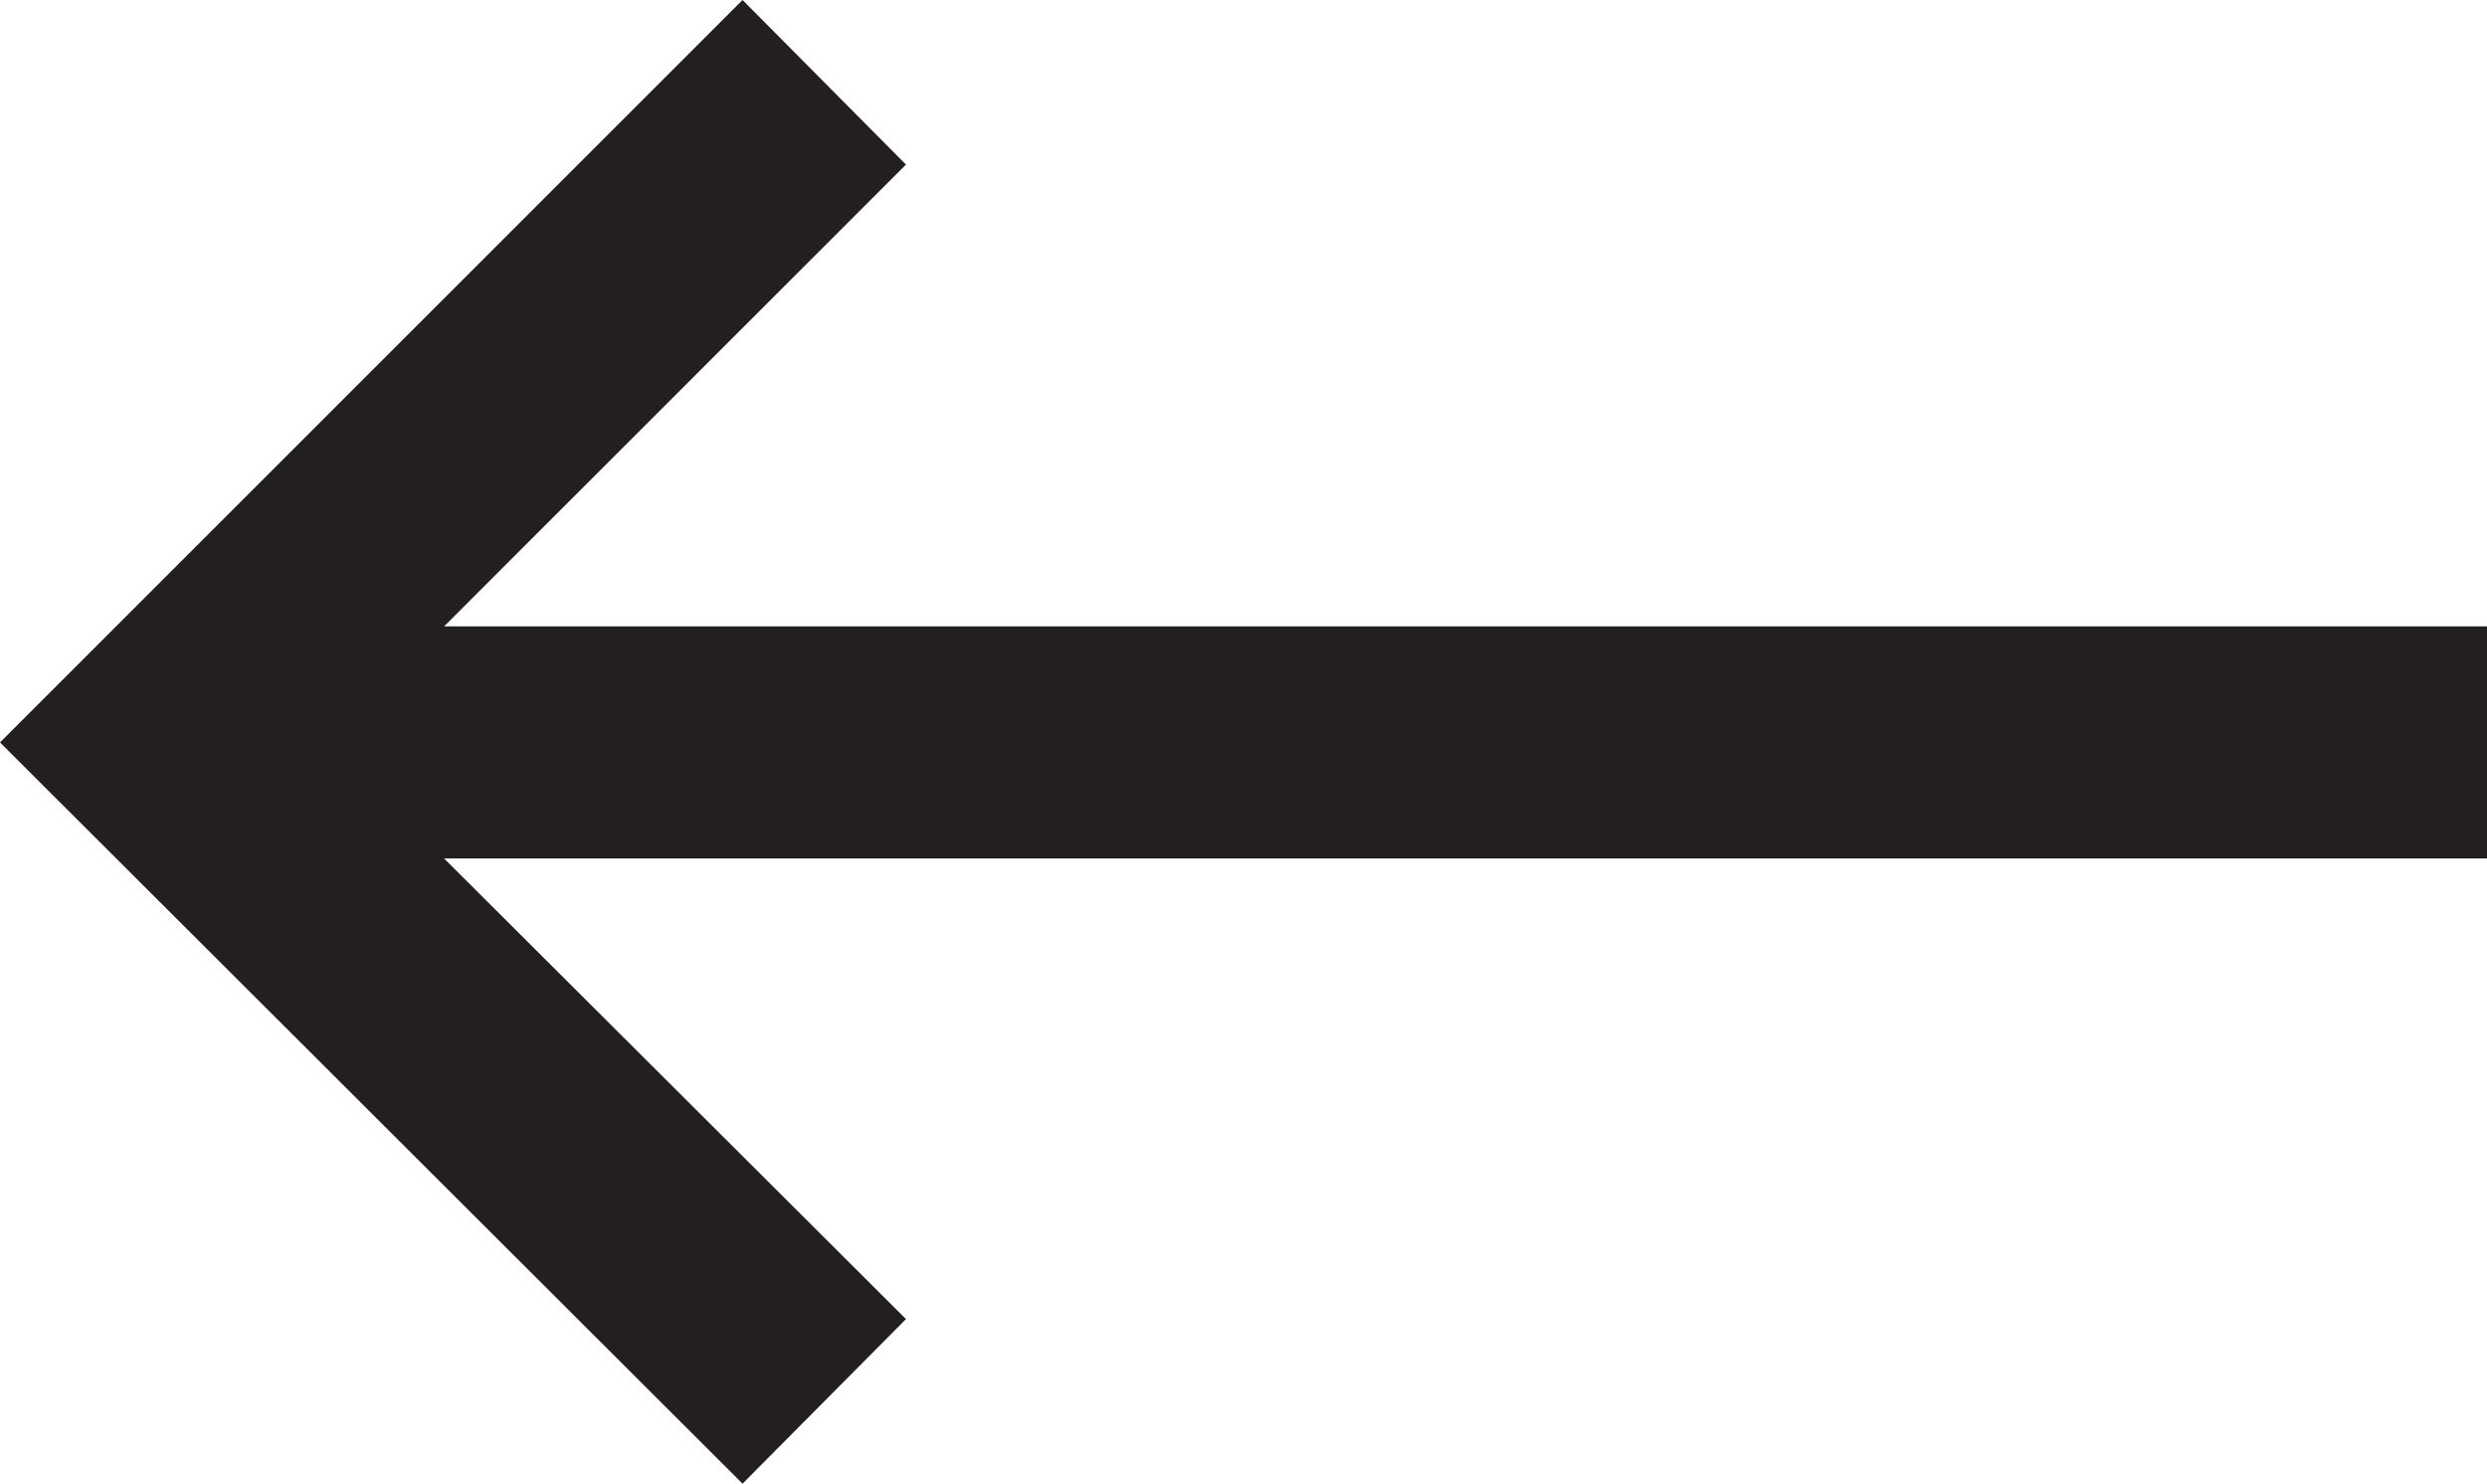
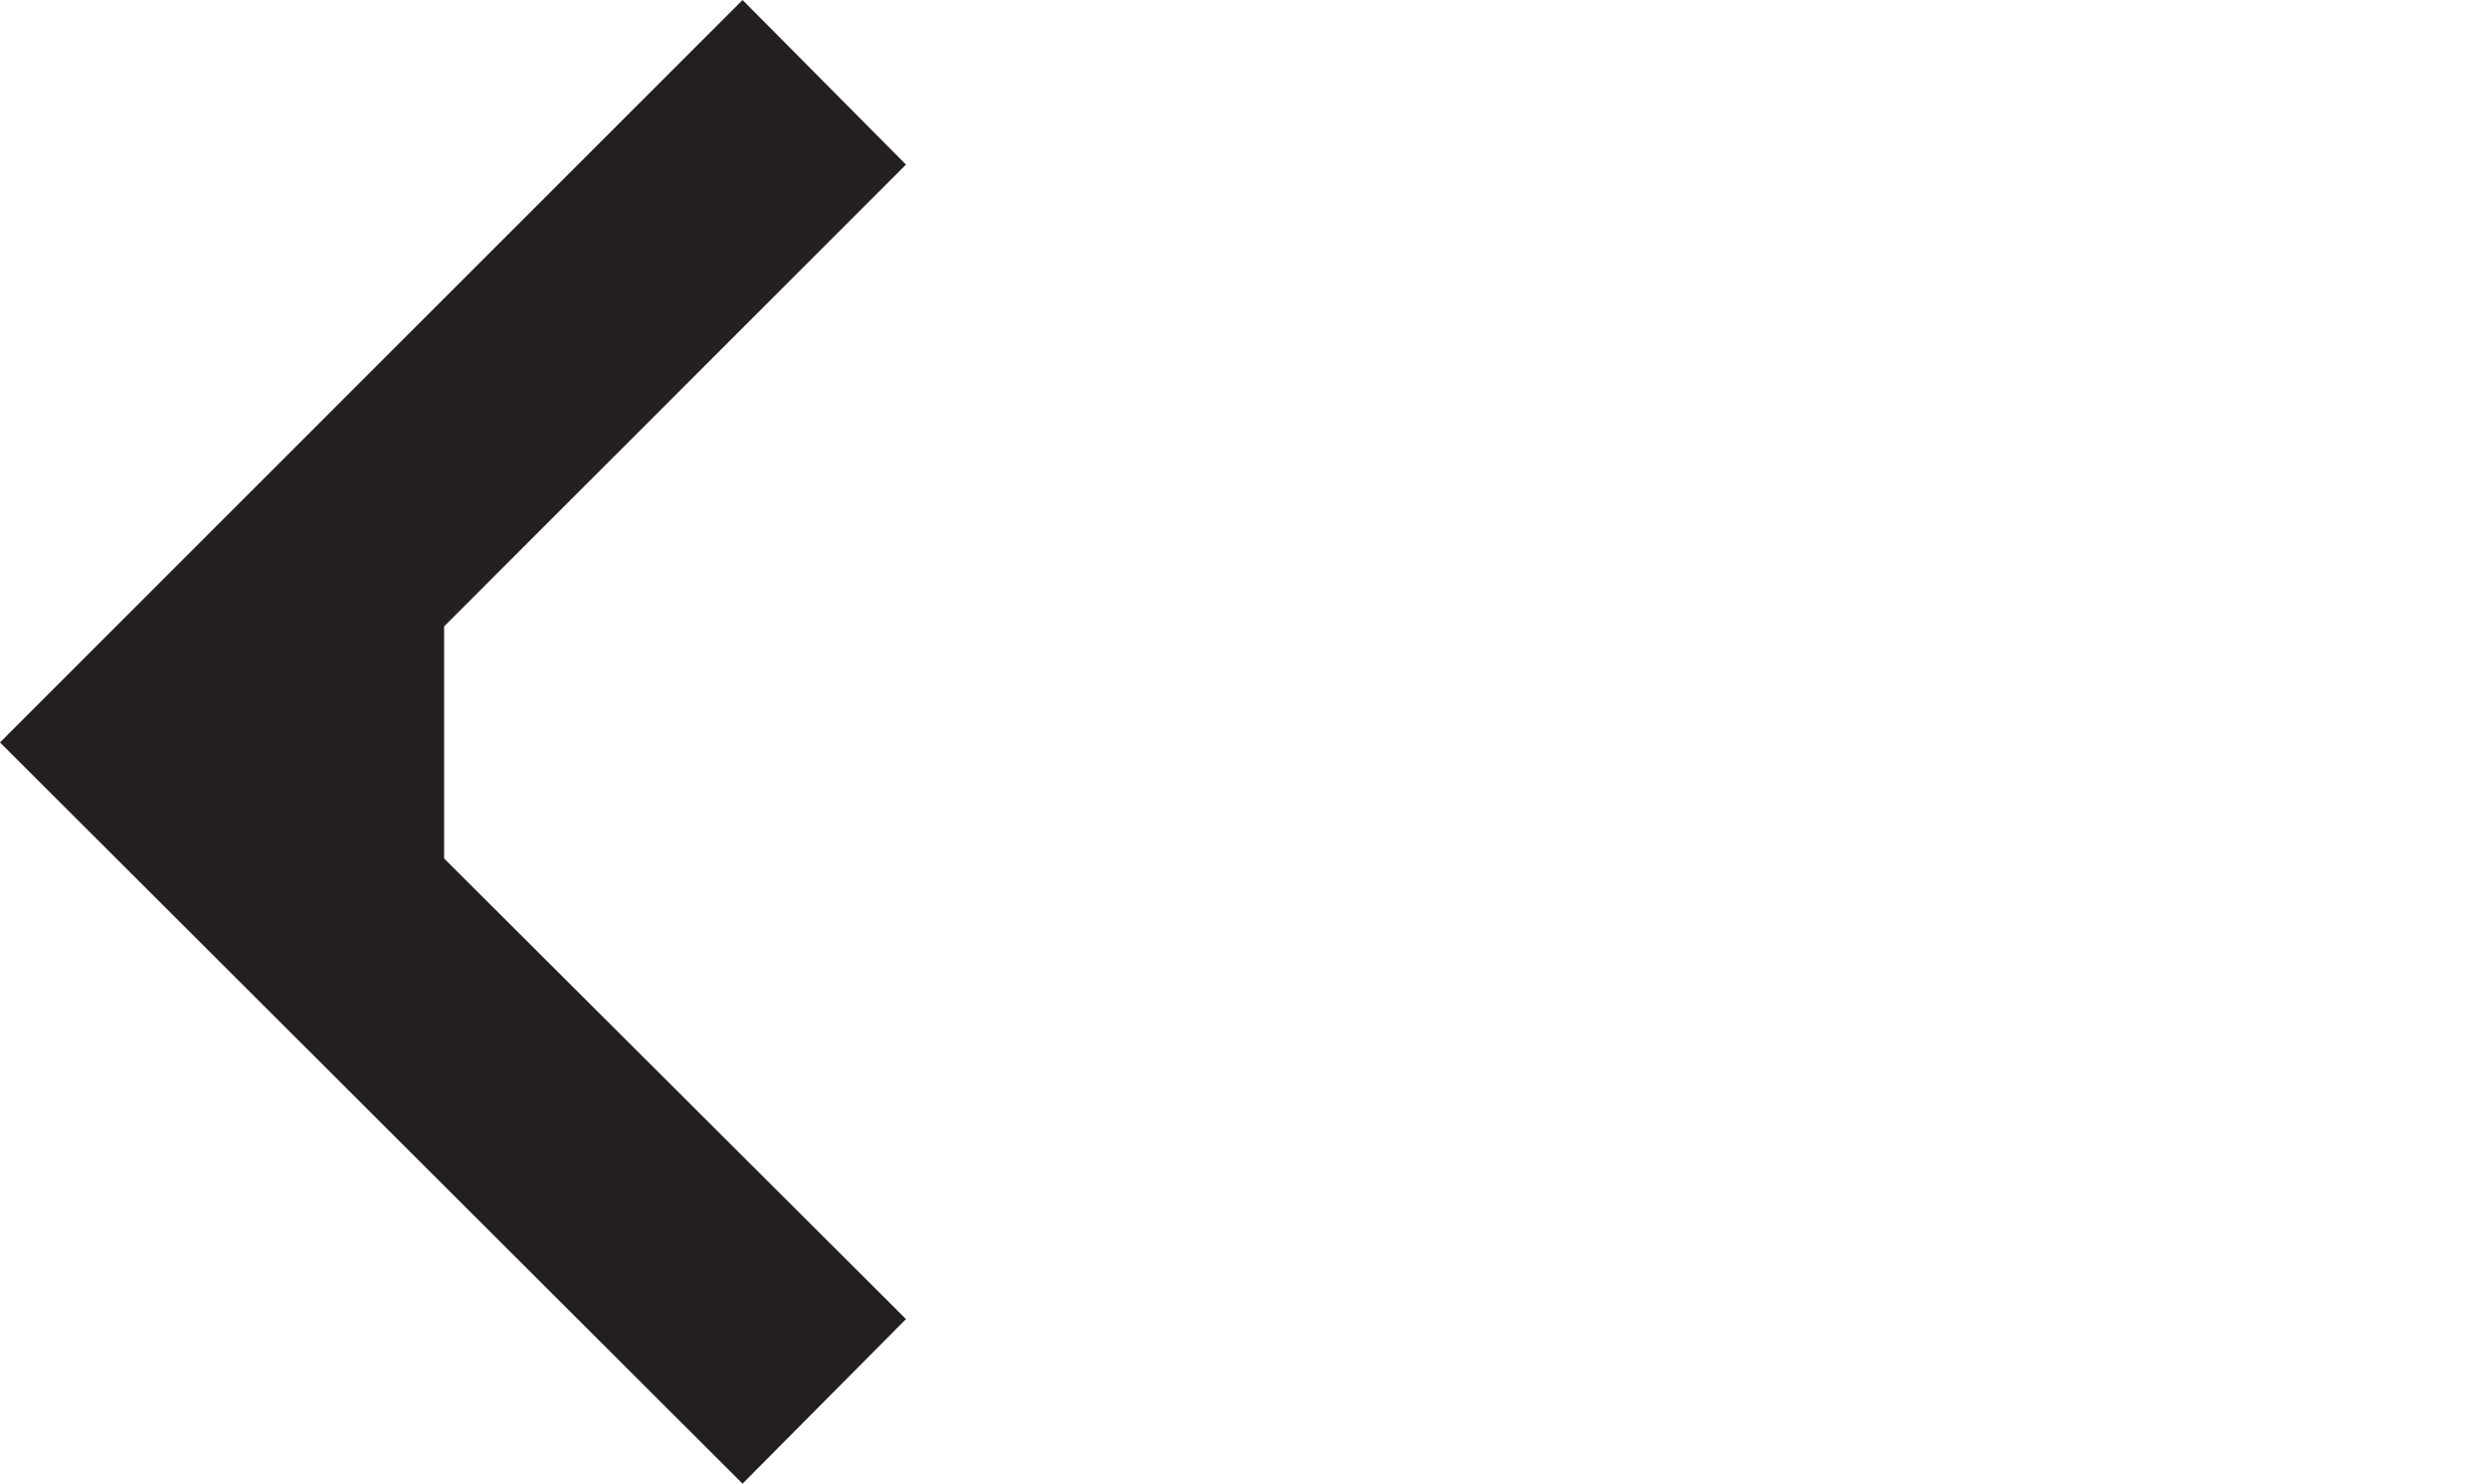
<svg xmlns="http://www.w3.org/2000/svg" viewBox="0 0 21 12.53">
  <defs />
  <g data-name="Слой 2">
-     <path fill="#231f20" d="M21 5.29H3.75l3.9-3.9L6.27 0 0 6.27l6.27 6.26 1.38-1.39-3.9-3.89H21V5.29z" data-name="Слой 1" />
+     <path fill="#231f20" d="M21 5.29H3.75l3.9-3.9L6.27 0 0 6.27l6.27 6.26 1.38-1.39-3.9-3.89V5.29z" data-name="Слой 1" />
  </g>
</svg>